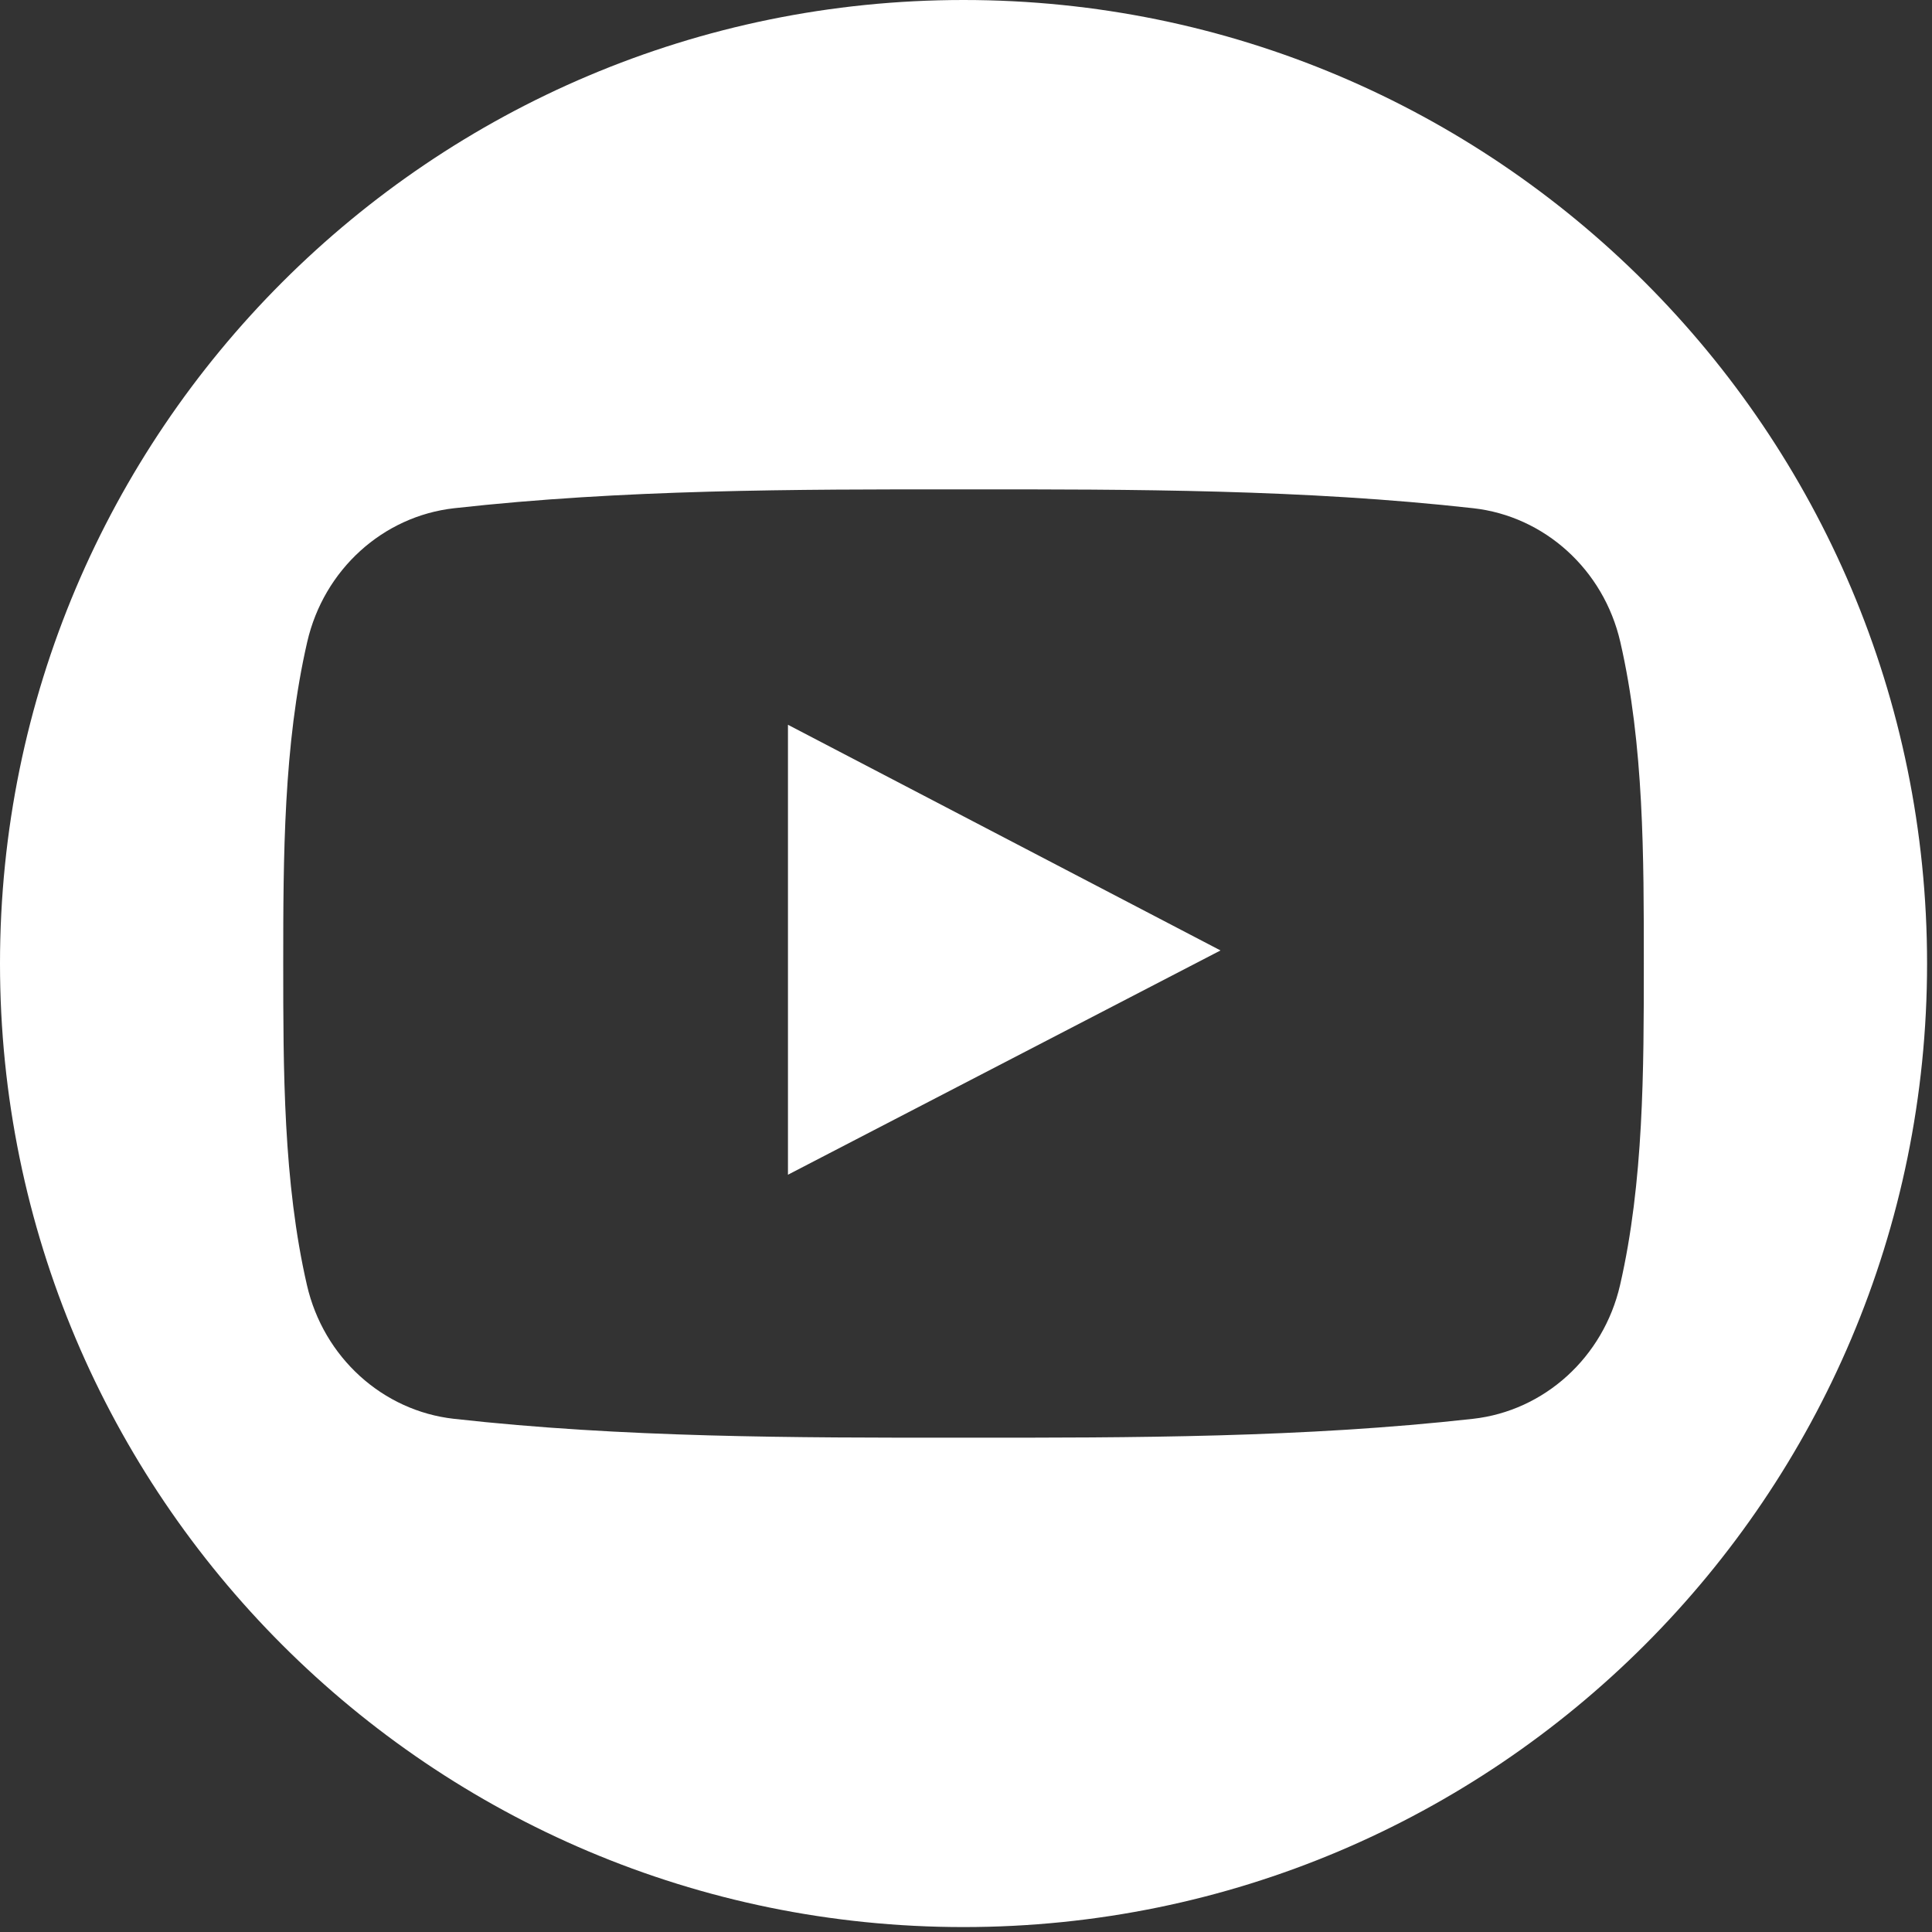
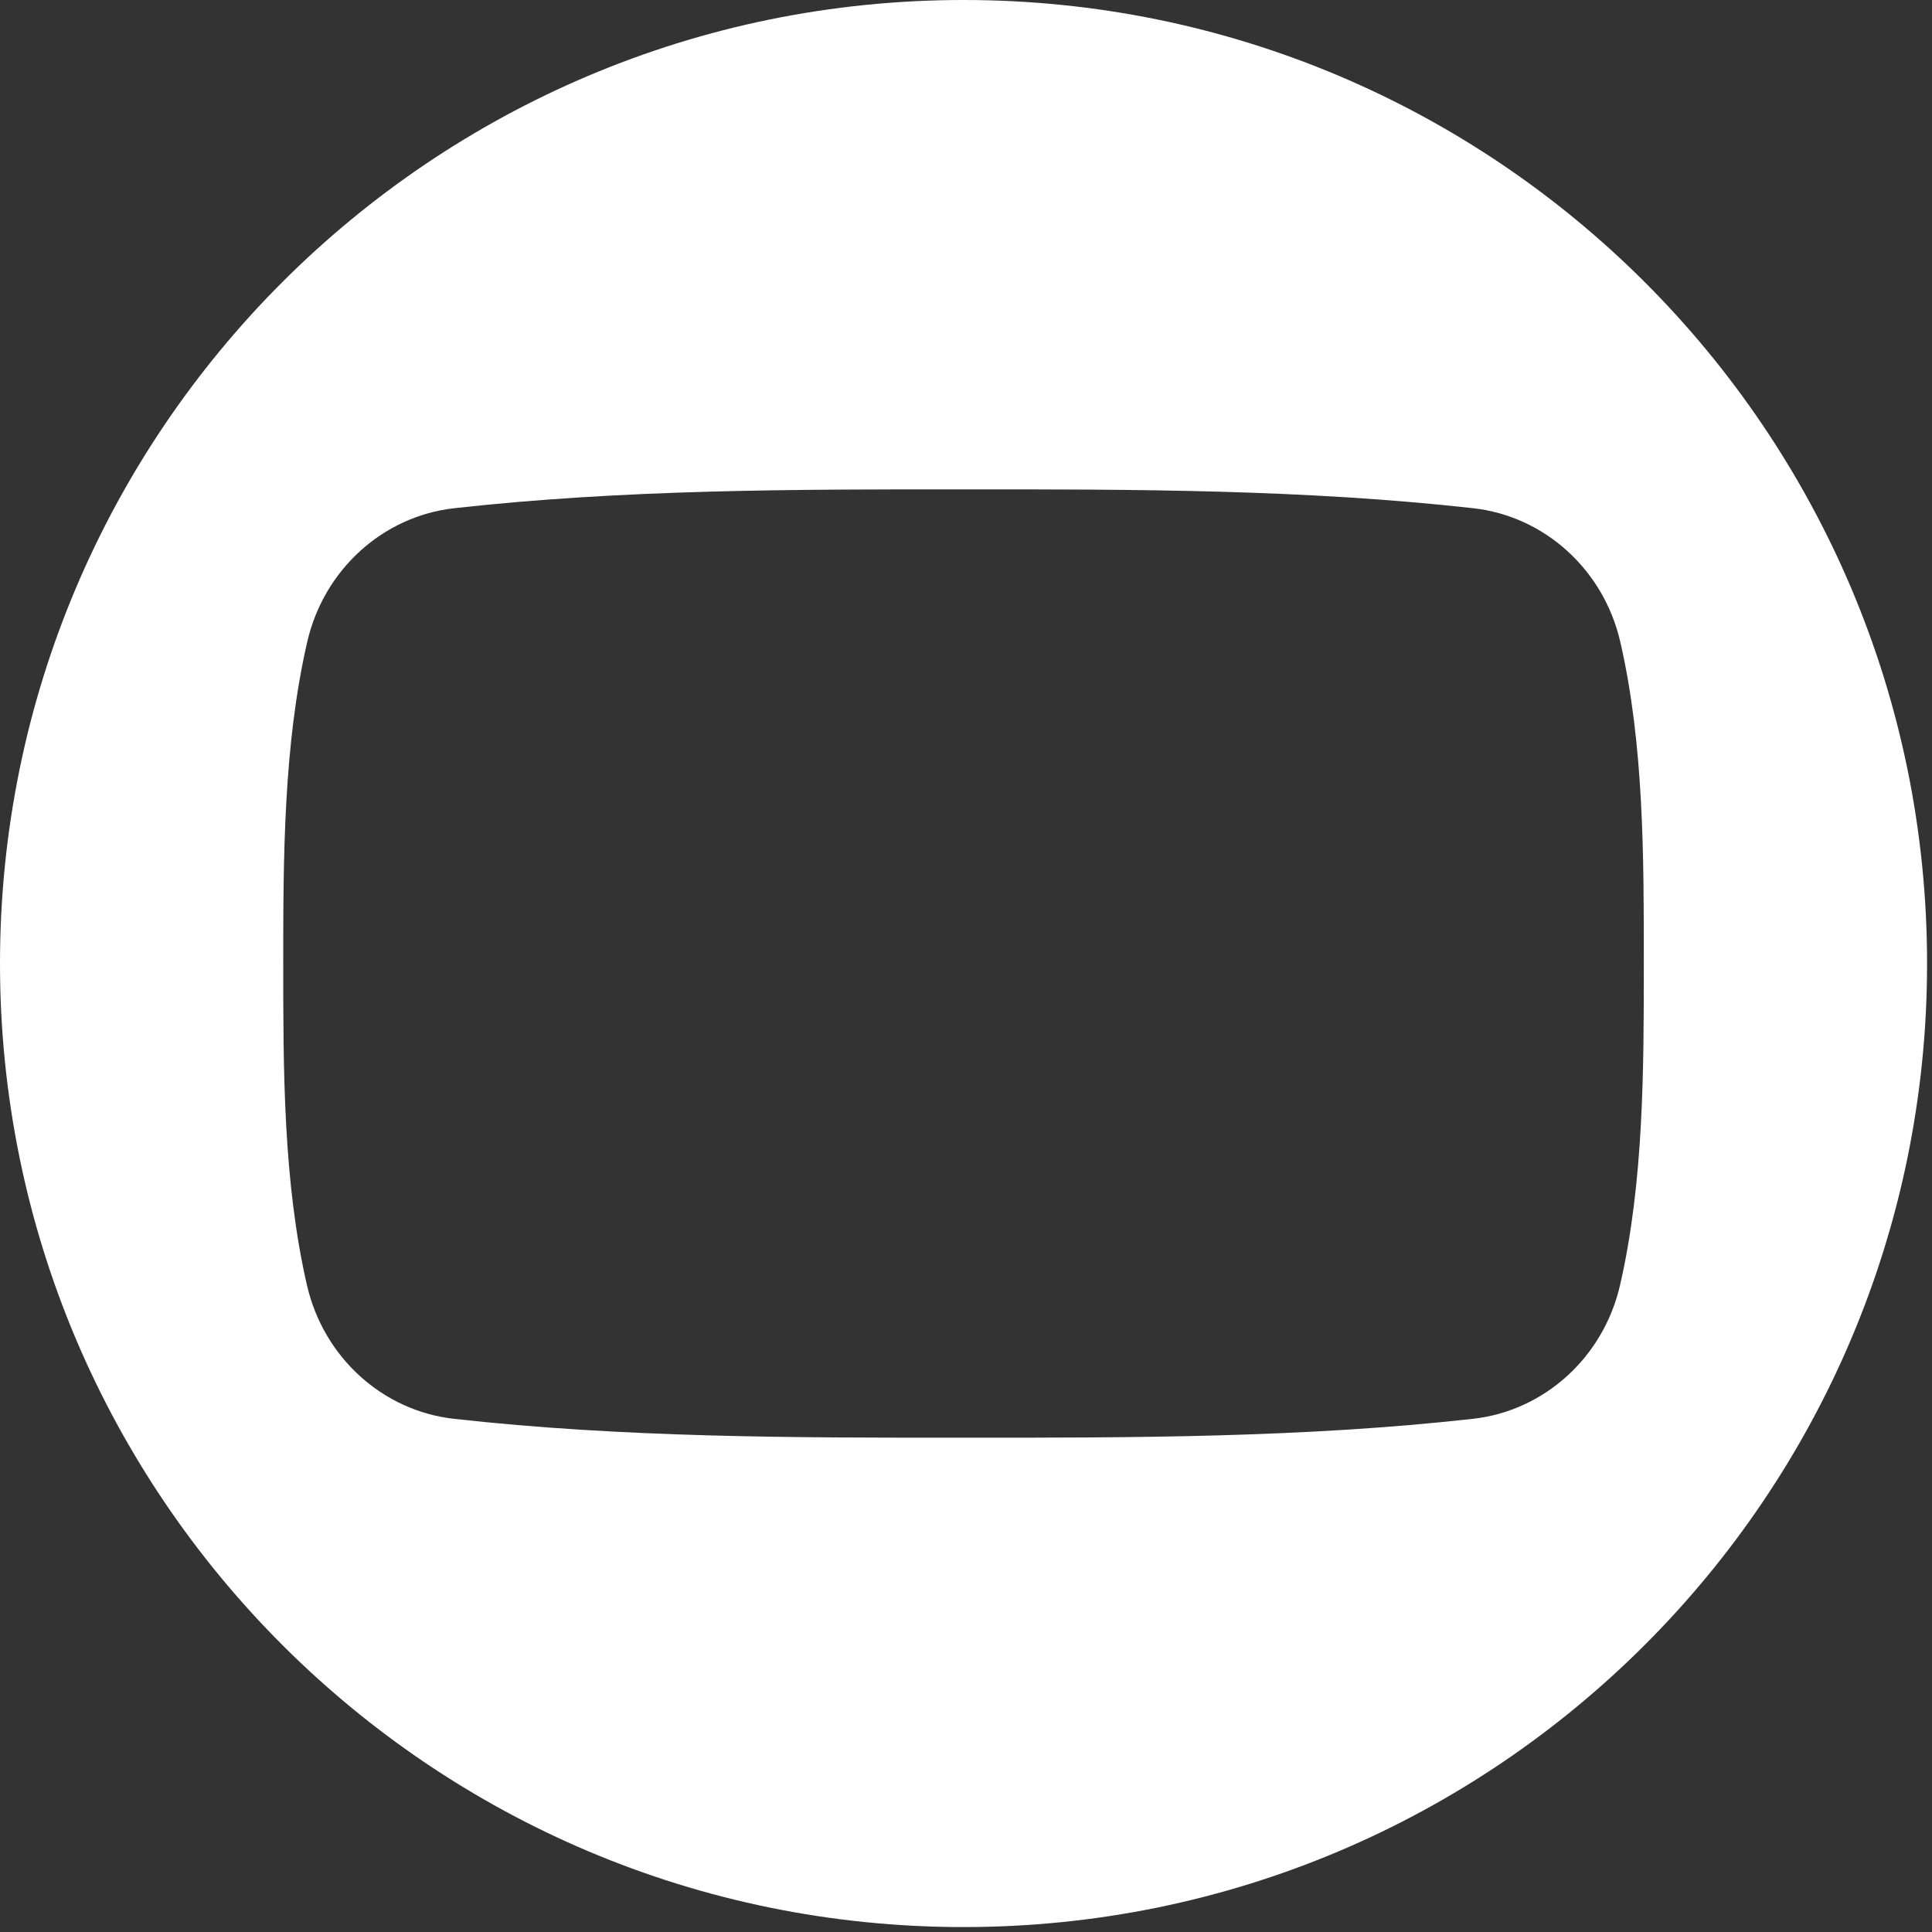
<svg xmlns="http://www.w3.org/2000/svg" width="98" height="98" viewBox="0 0 98 98" fill="none">
  <rect x="0" y="0" width="98" height="98" fill="#333333" stroke="none" />
  <g clip-path="url(#clip0)">
-     <path d="M39.969 59.587C47.303 55.784 54.573 52.016 61.91 48.211C54.551 44.371 47.283 40.581 39.969 36.764C39.969 44.398 39.969 51.954 39.969 59.587Z" fill="white" />
    <path d="M48.875 0C21.883 0 0 21.882 0 48.875C0 75.868 21.883 97.75 48.875 97.75C75.867 97.75 97.75 75.868 97.75 48.875C97.75 21.882 75.867 0 48.875 0ZM82.176 65.189C81.33 68.859 78.328 71.566 74.715 71.969C66.158 72.926 57.498 72.931 48.873 72.926C40.248 72.931 31.586 72.926 23.027 71.969C19.414 71.566 16.414 68.859 15.57 65.189C14.367 59.961 14.367 54.256 14.367 48.875C14.367 43.494 14.381 37.787 15.584 32.561C16.428 28.891 19.428 26.183 23.041 25.779C31.6 24.823 40.262 24.818 48.887 24.823C57.51 24.818 66.172 24.823 74.728 25.779C78.343 26.183 81.345 28.89 82.189 32.561C83.392 37.788 83.382 43.494 83.382 48.875C83.382 54.256 83.379 59.962 82.176 65.189Z" fill="white" />
  </g>
  <defs>
    <clipPath id="clip0">
      <rect width="97.75" height="97.75" fill="white" />
    </clipPath>
  </defs>
</svg>